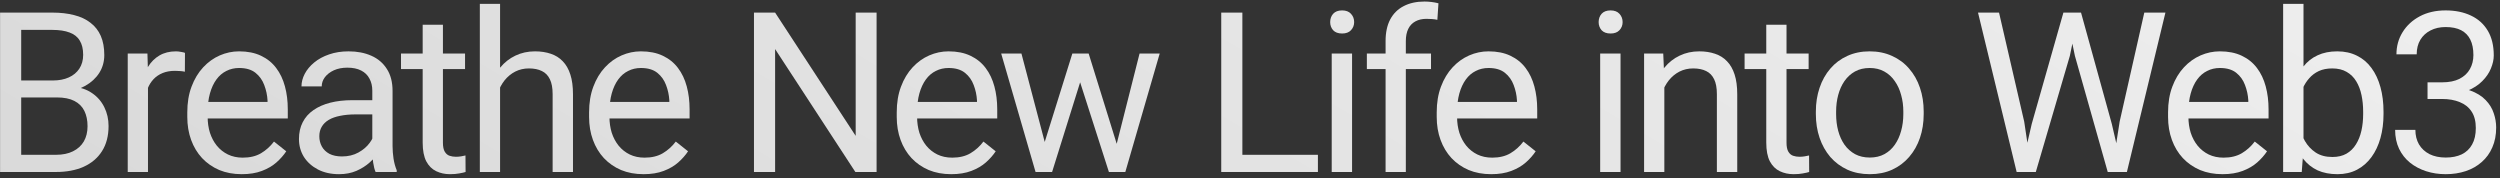
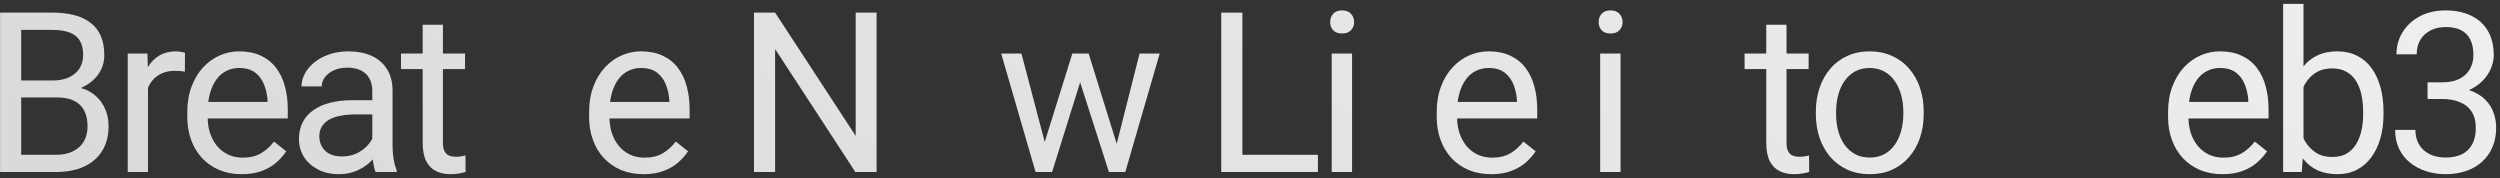
<svg xmlns="http://www.w3.org/2000/svg" width="407" height="29" viewBox="0 0 407 29" fill="none">
  <rect x="0" y="0" width="407" height="29" fill="#333333" stroke="none" />
  <path d="M9.261 15.863H2.685L2.649 13.101H8.62C9.606 13.101 10.467 12.934 11.204 12.602C11.941 12.269 12.511 11.794 12.915 11.176C13.331 10.546 13.539 9.798 13.539 8.93C13.539 7.98 13.355 7.207 12.986 6.613C12.63 6.007 12.077 5.568 11.329 5.294C10.592 5.009 9.654 4.867 8.513 4.867H3.451V28H0.012V2.051H8.513C9.844 2.051 11.032 2.187 12.077 2.461C13.123 2.722 14.008 3.138 14.733 3.708C15.47 4.267 16.028 4.98 16.408 5.847C16.788 6.714 16.979 7.754 16.979 8.966C16.979 10.035 16.705 11.004 16.159 11.871C15.612 12.726 14.852 13.427 13.877 13.974C12.915 14.52 11.786 14.871 10.491 15.025L9.261 15.863ZM9.101 28H1.331L3.273 25.202H9.101C10.194 25.202 11.121 25.012 11.881 24.632C12.654 24.251 13.242 23.717 13.646 23.028C14.05 22.327 14.252 21.501 14.252 20.55C14.252 19.588 14.079 18.756 13.735 18.055C13.39 17.354 12.85 16.814 12.113 16.433C11.376 16.053 10.426 15.863 9.261 15.863H4.36L4.396 13.101H11.097L11.828 14.099C13.075 14.206 14.133 14.562 15 15.168C15.868 15.762 16.527 16.523 16.979 17.449C17.442 18.376 17.674 19.398 17.674 20.515C17.674 22.131 17.317 23.497 16.604 24.614C15.903 25.719 14.911 26.562 13.628 27.145C12.345 27.715 10.836 28 9.101 28Z" fill="url(#paint0_linear_360_3)" />
  <path d="M24.091 11.746V28H20.794V8.716H24.002L24.091 11.746ZM30.115 8.609L30.097 11.675C29.824 11.615 29.562 11.58 29.313 11.568C29.075 11.544 28.802 11.532 28.493 11.532C27.733 11.532 27.061 11.651 26.479 11.889C25.897 12.126 25.404 12.459 25 12.887C24.596 13.315 24.275 13.825 24.038 14.419C23.812 15.002 23.663 15.643 23.592 16.344L22.665 16.879C22.665 15.714 22.778 14.621 23.004 13.6C23.241 12.578 23.604 11.675 24.091 10.891C24.578 10.095 25.196 9.477 25.945 9.037C26.705 8.586 27.608 8.36 28.654 8.36C28.891 8.36 29.164 8.39 29.473 8.449C29.782 8.496 29.996 8.55 30.115 8.609Z" fill="url(#paint1_linear_360_3)" />
  <path d="M39.348 28.356C38.006 28.356 36.788 28.131 35.695 27.679C34.614 27.216 33.681 26.568 32.897 25.737C32.124 24.905 31.53 23.919 31.114 22.778C30.699 21.637 30.491 20.39 30.491 19.035V18.287C30.491 16.718 30.722 15.322 31.186 14.099C31.649 12.863 32.279 11.817 33.075 10.962C33.871 10.106 34.774 9.459 35.784 9.019C36.794 8.58 37.839 8.36 38.921 8.36C40.299 8.36 41.487 8.597 42.485 9.073C43.495 9.548 44.321 10.213 44.962 11.069C45.604 11.912 46.079 12.911 46.388 14.063C46.697 15.204 46.852 16.451 46.852 17.806V19.285H32.451V16.594H43.554V16.344C43.507 15.489 43.329 14.657 43.02 13.849C42.723 13.041 42.247 12.376 41.594 11.853C40.94 11.33 40.049 11.069 38.921 11.069C38.172 11.069 37.483 11.229 36.853 11.55C36.224 11.859 35.683 12.322 35.231 12.94C34.78 13.558 34.429 14.312 34.18 15.204C33.93 16.095 33.806 17.122 33.806 18.287V19.035C33.806 19.95 33.93 20.812 34.18 21.62C34.441 22.416 34.816 23.117 35.303 23.723C35.802 24.329 36.402 24.804 37.103 25.148C37.816 25.493 38.623 25.665 39.526 25.665C40.691 25.665 41.677 25.428 42.485 24.952C43.293 24.477 44 23.841 44.606 23.045L46.602 24.632C46.186 25.261 45.657 25.861 45.016 26.432C44.374 27.002 43.584 27.465 42.645 27.822C41.719 28.178 40.62 28.356 39.348 28.356Z" fill="url(#paint2_linear_360_3)" />
  <path d="M60.612 24.703V14.776C60.612 14.015 60.457 13.356 60.148 12.798C59.851 12.227 59.4 11.788 58.794 11.479C58.188 11.17 57.439 11.015 56.548 11.015C55.717 11.015 54.986 11.158 54.356 11.443C53.738 11.728 53.251 12.102 52.895 12.566C52.55 13.029 52.378 13.528 52.378 14.063H49.081C49.081 13.374 49.259 12.691 49.615 12.013C49.972 11.336 50.483 10.724 51.148 10.178C51.825 9.619 52.633 9.18 53.572 8.859C54.522 8.526 55.58 8.36 56.744 8.36C58.146 8.36 59.382 8.597 60.451 9.073C61.532 9.548 62.376 10.267 62.982 11.229C63.6 12.18 63.909 13.374 63.909 14.812V23.794C63.909 24.436 63.962 25.119 64.069 25.843C64.188 26.568 64.36 27.192 64.586 27.715V28H61.146C60.98 27.62 60.849 27.115 60.754 26.485C60.659 25.843 60.612 25.249 60.612 24.703ZM61.182 16.309L61.218 18.625H57.885C56.946 18.625 56.109 18.703 55.372 18.857C54.635 19 54.017 19.22 53.518 19.517C53.019 19.814 52.639 20.188 52.378 20.639C52.116 21.079 51.986 21.596 51.986 22.19C51.986 22.796 52.122 23.348 52.396 23.847C52.669 24.346 53.079 24.744 53.625 25.041C54.184 25.327 54.867 25.469 55.675 25.469C56.685 25.469 57.576 25.255 58.348 24.828C59.121 24.4 59.733 23.877 60.184 23.259C60.647 22.641 60.897 22.041 60.932 21.459L62.34 23.045C62.257 23.544 62.032 24.097 61.663 24.703C61.295 25.309 60.802 25.891 60.184 26.45C59.578 26.996 58.853 27.453 58.01 27.822C57.178 28.178 56.239 28.356 55.194 28.356C53.887 28.356 52.74 28.101 51.754 27.59C50.78 27.079 50.019 26.396 49.473 25.541C48.938 24.673 48.671 23.705 48.671 22.636C48.671 21.602 48.873 20.693 49.277 19.909C49.681 19.113 50.263 18.453 51.023 17.93C51.784 17.396 52.699 16.992 53.768 16.718C54.837 16.445 56.031 16.309 57.35 16.309H61.182Z" fill="url(#paint3_linear_360_3)" />
  <path d="M75.709 8.716V11.247H65.283V8.716H75.709ZM68.811 4.029H72.109V23.224C72.109 23.877 72.21 24.37 72.412 24.703C72.614 25.036 72.875 25.255 73.196 25.362C73.516 25.469 73.861 25.523 74.229 25.523C74.503 25.523 74.788 25.499 75.085 25.451C75.394 25.392 75.625 25.345 75.78 25.309L75.798 28C75.536 28.083 75.192 28.16 74.764 28.232C74.348 28.315 73.843 28.356 73.249 28.356C72.441 28.356 71.699 28.196 71.021 27.875C70.344 27.554 69.803 27.02 69.4 26.271C69.007 25.511 68.811 24.489 68.811 23.206V4.029Z" fill="url(#paint4_linear_360_3)" />
-   <path d="M81.413 0.625V28H78.116V0.625H81.413ZM80.629 17.627L79.257 17.574C79.269 16.255 79.465 15.037 79.845 13.92C80.225 12.792 80.76 11.811 81.449 10.98C82.138 10.148 82.958 9.506 83.908 9.055C84.871 8.592 85.934 8.36 87.098 8.36C88.049 8.36 88.904 8.491 89.665 8.752C90.425 9.001 91.073 9.405 91.608 9.964C92.154 10.522 92.57 11.247 92.855 12.138C93.14 13.017 93.283 14.093 93.283 15.364V28H89.968V15.328C89.968 14.318 89.819 13.511 89.522 12.905C89.225 12.287 88.791 11.841 88.221 11.568C87.651 11.283 86.95 11.14 86.118 11.14C85.298 11.14 84.55 11.312 83.873 11.657C83.207 12.002 82.631 12.477 82.144 13.083C81.669 13.689 81.294 14.384 81.021 15.168C80.76 15.94 80.629 16.76 80.629 17.627Z" fill="url(#paint5_linear_360_3)" />
  <path d="M104.762 28.356C103.419 28.356 102.201 28.131 101.108 27.679C100.027 27.216 99.094 26.568 98.31 25.737C97.538 24.905 96.944 23.919 96.528 22.778C96.112 21.637 95.904 20.39 95.904 19.035V18.287C95.904 16.718 96.136 15.322 96.599 14.099C97.062 12.863 97.692 11.817 98.488 10.962C99.284 10.106 100.187 9.459 101.197 9.019C102.207 8.58 103.253 8.36 104.334 8.36C105.712 8.36 106.9 8.597 107.898 9.073C108.908 9.548 109.734 10.213 110.376 11.069C111.017 11.912 111.493 12.911 111.802 14.063C112.11 15.204 112.265 16.451 112.265 17.806V19.285H97.865V16.594H108.968V16.344C108.92 15.489 108.742 14.657 108.433 13.849C108.136 13.041 107.661 12.376 107.007 11.853C106.354 11.33 105.463 11.069 104.334 11.069C103.585 11.069 102.896 11.229 102.267 11.55C101.637 11.859 101.096 12.322 100.645 12.94C100.193 13.558 99.843 14.312 99.593 15.204C99.344 16.095 99.219 17.122 99.219 18.287V19.035C99.219 19.95 99.344 20.812 99.593 21.62C99.855 22.416 100.229 23.117 100.716 23.723C101.215 24.329 101.815 24.804 102.516 25.148C103.229 25.493 104.037 25.665 104.94 25.665C106.104 25.665 107.091 25.428 107.898 24.952C108.706 24.477 109.413 23.841 110.019 23.045L112.015 24.632C111.6 25.261 111.071 25.861 110.429 26.432C109.788 27.002 108.997 27.465 108.059 27.822C107.132 28.178 106.033 28.356 104.762 28.356Z" fill="url(#paint6_linear_360_3)" />
  <path d="M142.708 2.051V28H139.251L126.187 7.986V28H122.747V2.051H126.187L139.304 22.119V2.051H142.708Z" fill="url(#paint7_linear_360_3)" />
-   <path d="M154.847 28.356C153.504 28.356 152.286 28.131 151.193 27.679C150.112 27.216 149.179 26.568 148.395 25.737C147.623 24.905 147.029 23.919 146.613 22.778C146.197 21.637 145.989 20.39 145.989 19.035V18.287C145.989 16.718 146.221 15.322 146.684 14.099C147.147 12.863 147.777 11.817 148.573 10.962C149.369 10.106 150.272 9.459 151.282 9.019C152.292 8.58 153.338 8.36 154.419 8.36C155.797 8.36 156.985 8.597 157.983 9.073C158.993 9.548 159.819 10.213 160.461 11.069C161.102 11.912 161.577 12.911 161.886 14.063C162.195 15.204 162.35 16.451 162.35 17.806V19.285H147.949V16.594H159.053V16.344C159.005 15.489 158.827 14.657 158.518 13.849C158.221 13.041 157.746 12.376 157.092 11.853C156.439 11.33 155.548 11.069 154.419 11.069C153.67 11.069 152.981 11.229 152.351 11.55C151.722 11.859 151.181 12.322 150.73 12.94C150.278 13.558 149.928 14.312 149.678 15.204C149.429 16.095 149.304 17.122 149.304 18.287V19.035C149.304 19.95 149.429 20.812 149.678 21.62C149.94 22.416 150.314 23.117 150.801 23.723C151.3 24.329 151.9 24.804 152.601 25.148C153.314 25.493 154.122 25.665 155.025 25.665C156.189 25.665 157.175 25.428 157.983 24.952C158.791 24.477 159.498 23.841 160.104 23.045L162.1 24.632C161.684 25.261 161.156 25.861 160.514 26.432C159.872 27.002 159.082 27.465 158.144 27.822C157.217 28.178 156.118 28.356 154.847 28.356Z" fill="url(#paint8_linear_360_3)" />
  <path d="M169.623 24.578L174.577 8.716H176.752L176.324 11.871L171.28 28H169.159L169.623 24.578ZM166.29 8.716L170.514 24.756L170.817 28H168.589L162.993 8.716H166.29ZM181.492 24.632L185.52 8.716H188.799L183.203 28H180.993L181.492 24.632ZM177.233 8.716L182.08 24.311L182.633 28H180.53L175.344 11.835L174.916 8.716H177.233Z" fill="url(#paint9_linear_360_3)" />
  <path d="M214.555 25.202V28H201.581V25.202H214.555ZM202.258 2.051V28H198.818V2.051H202.258Z" fill="url(#paint10_linear_360_3)" />
  <path d="M220.117 8.716V28H216.802V8.716H220.117ZM216.553 3.601C216.553 3.067 216.713 2.615 217.034 2.247C217.367 1.879 217.854 1.694 218.496 1.694C219.125 1.694 219.607 1.879 219.939 2.247C220.284 2.615 220.456 3.067 220.456 3.601C220.456 4.112 220.284 4.552 219.939 4.92C219.607 5.277 219.125 5.455 218.496 5.455C217.854 5.455 217.367 5.277 217.034 4.92C216.713 4.552 216.553 4.112 216.553 3.601Z" fill="url(#paint11_linear_360_3)" />
-   <path d="M228.87 28H225.572V6.685C225.572 5.294 225.822 4.124 226.321 3.174C226.832 2.211 227.563 1.486 228.513 0.999C229.464 0.5 230.592 0.251 231.899 0.251C232.28 0.251 232.66 0.274 233.04 0.322C233.432 0.37 233.812 0.441 234.181 0.536L234.002 3.227C233.753 3.168 233.468 3.126 233.147 3.102C232.838 3.079 232.529 3.067 232.22 3.067C231.519 3.067 230.913 3.209 230.402 3.494C229.903 3.768 229.523 4.172 229.262 4.706C229 5.241 228.87 5.9 228.87 6.685V28ZM232.969 8.716V11.247H222.525V8.716H232.969Z" fill="url(#paint12_linear_360_3)" />
  <path d="M242.755 28.356C241.412 28.356 240.194 28.131 239.101 27.679C238.02 27.216 237.087 26.568 236.303 25.737C235.531 24.905 234.937 23.919 234.521 22.778C234.105 21.637 233.897 20.39 233.897 19.035V18.287C233.897 16.718 234.129 15.322 234.592 14.099C235.055 12.863 235.685 11.817 236.481 10.962C237.277 10.106 238.18 9.459 239.19 9.019C240.2 8.58 241.246 8.36 242.327 8.36C243.705 8.36 244.893 8.597 245.891 9.073C246.901 9.548 247.727 10.213 248.369 11.069C249.01 11.912 249.485 12.911 249.794 14.063C250.103 15.204 250.258 16.451 250.258 17.806V19.285H235.857V16.594H246.961V16.344C246.913 15.489 246.735 14.657 246.426 13.849C246.129 13.041 245.654 12.376 245 11.853C244.347 11.33 243.456 11.069 242.327 11.069C241.578 11.069 240.889 11.229 240.259 11.55C239.63 11.859 239.089 12.322 238.638 12.94C238.186 13.558 237.836 14.312 237.586 15.204C237.337 16.095 237.212 17.122 237.212 18.287V19.035C237.212 19.95 237.337 20.812 237.586 21.62C237.847 22.416 238.222 23.117 238.709 23.723C239.208 24.329 239.808 24.804 240.509 25.148C241.222 25.493 242.03 25.665 242.933 25.665C244.097 25.665 245.083 25.428 245.891 24.952C246.699 24.477 247.406 23.841 248.012 23.045L250.008 24.632C249.592 25.261 249.064 25.861 248.422 26.432C247.78 27.002 246.99 27.465 246.052 27.822C245.125 28.178 244.026 28.356 242.755 28.356Z" fill="url(#paint13_linear_360_3)" />
  <path d="M263.823 8.716V28H260.508V8.716H263.823ZM260.259 3.601C260.259 3.067 260.419 2.615 260.74 2.247C261.073 1.879 261.56 1.694 262.201 1.694C262.831 1.694 263.312 1.879 263.645 2.247C263.99 2.615 264.162 3.067 264.162 3.601C264.162 4.112 263.99 4.552 263.645 4.92C263.312 5.277 262.831 5.455 262.201 5.455C261.56 5.455 261.073 5.277 260.74 4.92C260.419 4.552 260.259 4.112 260.259 3.601Z" fill="url(#paint14_linear_360_3)" />
-   <path d="M270.954 12.833V28H267.657V8.716H270.775L270.954 12.833ZM270.169 17.627L268.797 17.574C268.809 16.255 269.005 15.037 269.385 13.92C269.765 12.792 270.3 11.811 270.989 10.98C271.678 10.148 272.498 9.506 273.449 9.055C274.411 8.592 275.475 8.36 276.639 8.36C277.589 8.36 278.445 8.491 279.205 8.752C279.966 9.001 280.613 9.405 281.148 9.964C281.695 10.522 282.11 11.247 282.396 12.138C282.681 13.017 282.823 14.093 282.823 15.364V28H279.508V15.328C279.508 14.318 279.36 13.511 279.063 12.905C278.766 12.287 278.332 11.841 277.762 11.568C277.191 11.283 276.49 11.14 275.659 11.14C274.839 11.14 274.09 11.312 273.413 11.657C272.748 12.002 272.171 12.477 271.684 13.083C271.209 13.689 270.835 14.384 270.562 15.168C270.3 15.94 270.169 16.76 270.169 17.627Z" fill="url(#paint15_linear_360_3)" />
  <path d="M294.445 8.716V11.247H284.019V8.716H294.445ZM287.548 4.029H290.845V23.224C290.845 23.877 290.946 24.37 291.148 24.703C291.35 25.036 291.611 25.255 291.932 25.362C292.253 25.469 292.597 25.523 292.966 25.523C293.239 25.523 293.524 25.499 293.821 25.451C294.13 25.392 294.362 25.345 294.516 25.309L294.534 28C294.273 28.083 293.928 28.16 293.5 28.232C293.084 28.315 292.579 28.356 291.985 28.356C291.177 28.356 290.435 28.196 289.758 27.875C289.08 27.554 288.54 27.02 288.136 26.271C287.744 25.511 287.548 24.489 287.548 23.206V4.029Z" fill="url(#paint16_linear_360_3)" />
  <path d="M295.622 18.572V18.162C295.622 16.772 295.824 15.483 296.228 14.295C296.632 13.095 297.215 12.055 297.975 11.176C298.735 10.285 299.656 9.596 300.737 9.108C301.819 8.609 303.031 8.36 304.373 8.36C305.728 8.36 306.946 8.609 308.027 9.108C309.12 9.596 310.047 10.285 310.807 11.176C311.579 12.055 312.168 13.095 312.571 14.295C312.975 15.483 313.177 16.772 313.177 18.162V18.572C313.177 19.962 312.975 21.251 312.571 22.439C312.168 23.628 311.579 24.667 310.807 25.558C310.047 26.438 309.126 27.127 308.045 27.626C306.975 28.113 305.763 28.356 304.409 28.356C303.054 28.356 301.837 28.113 300.755 27.626C299.674 27.127 298.747 26.438 297.975 25.558C297.215 24.667 296.632 23.628 296.228 22.439C295.824 21.251 295.622 19.962 295.622 18.572ZM298.92 18.162V18.572C298.92 19.534 299.032 20.443 299.258 21.299C299.484 22.142 299.823 22.891 300.274 23.544C300.737 24.198 301.314 24.715 302.003 25.095C302.692 25.463 303.494 25.648 304.409 25.648C305.312 25.648 306.102 25.463 306.779 25.095C307.468 24.715 308.039 24.198 308.49 23.544C308.942 22.891 309.28 22.142 309.506 21.299C309.744 20.443 309.862 19.534 309.862 18.572V18.162C309.862 17.212 309.744 16.314 309.506 15.471C309.28 14.616 308.936 13.861 308.472 13.207C308.021 12.542 307.451 12.019 306.761 11.639C306.084 11.259 305.288 11.069 304.373 11.069C303.47 11.069 302.674 11.259 301.985 11.639C301.308 12.019 300.737 12.542 300.274 13.207C299.823 13.861 299.484 14.616 299.258 15.471C299.032 16.314 298.92 17.212 298.92 18.162Z" fill="url(#paint17_linear_360_3)" />
-   <path d="M330.771 20.158L335.922 2.051H338.417L336.973 9.091L331.43 28H328.953L330.771 20.158ZM325.442 2.051L329.541 19.802L330.771 28H328.311L322.02 2.051H325.442ZM345.082 19.784L349.092 2.051H352.532L346.258 28H343.799L345.082 19.784ZM338.791 2.051L343.799 20.158L345.617 28H343.14L337.793 9.091L336.331 2.051H338.791Z" fill="url(#paint18_linear_360_3)" />
  <path d="M361.819 28.356C360.476 28.356 359.258 28.131 358.165 27.679C357.084 27.216 356.151 26.568 355.367 25.737C354.595 24.905 354.001 23.919 353.585 22.778C353.169 21.637 352.961 20.39 352.961 19.035V18.287C352.961 16.718 353.193 15.322 353.656 14.099C354.119 12.863 354.749 11.817 355.545 10.962C356.341 10.106 357.244 9.459 358.254 9.019C359.264 8.58 360.31 8.36 361.391 8.36C362.769 8.36 363.957 8.597 364.955 9.073C365.965 9.548 366.791 10.213 367.433 11.069C368.074 11.912 368.55 12.911 368.858 14.063C369.167 15.204 369.322 16.451 369.322 17.806V19.285H354.921V16.594H366.025V16.344C365.977 15.489 365.799 14.657 365.49 13.849C365.193 13.041 364.718 12.376 364.064 11.853C363.411 11.33 362.52 11.069 361.391 11.069C360.642 11.069 359.953 11.229 359.324 11.55C358.694 11.859 358.153 12.322 357.702 12.94C357.25 13.558 356.9 14.312 356.65 15.204C356.401 16.095 356.276 17.122 356.276 18.287V19.035C356.276 19.95 356.401 20.812 356.65 21.62C356.912 22.416 357.286 23.117 357.773 23.723C358.272 24.329 358.872 24.804 359.573 25.148C360.286 25.493 361.094 25.665 361.997 25.665C363.161 25.665 364.147 25.428 364.955 24.952C365.763 24.477 366.47 23.841 367.076 23.045L369.072 24.632C368.657 25.261 368.128 25.861 367.486 26.432C366.845 27.002 366.054 27.465 365.116 27.822C364.189 28.178 363.09 28.356 361.819 28.356Z" fill="url(#paint19_linear_360_3)" />
  <path d="M371.694 0.625H375.009V24.257L374.723 28H371.694V0.625ZM388.037 18.198V18.572C388.037 19.974 387.87 21.275 387.538 22.475C387.205 23.663 386.718 24.697 386.076 25.576C385.435 26.455 384.65 27.139 383.724 27.626C382.797 28.113 381.734 28.356 380.533 28.356C379.31 28.356 378.234 28.148 377.308 27.733C376.393 27.305 375.62 26.693 374.991 25.897C374.361 25.101 373.856 24.139 373.476 23.01C373.108 21.881 372.852 20.61 372.71 19.196V17.556C372.852 16.13 373.108 14.853 373.476 13.724C373.856 12.596 374.361 11.633 374.991 10.837C375.62 10.029 376.393 9.417 377.308 9.001C378.223 8.574 379.286 8.36 380.498 8.36C381.71 8.36 382.785 8.597 383.724 9.073C384.662 9.536 385.446 10.201 386.076 11.069C386.718 11.936 387.205 12.976 387.538 14.188C387.87 15.388 388.037 16.724 388.037 18.198ZM384.722 18.572V18.198C384.722 17.235 384.633 16.332 384.454 15.489C384.276 14.633 383.991 13.885 383.599 13.243C383.207 12.59 382.69 12.079 382.048 11.71C381.407 11.33 380.617 11.14 379.678 11.14C378.846 11.14 378.122 11.283 377.504 11.568C376.898 11.853 376.381 12.239 375.953 12.726C375.525 13.202 375.175 13.748 374.902 14.366C374.64 14.972 374.444 15.602 374.314 16.255V20.55C374.504 21.382 374.813 22.184 375.24 22.956C375.68 23.717 376.262 24.34 376.987 24.828C377.724 25.315 378.632 25.558 379.714 25.558C380.605 25.558 381.365 25.38 381.995 25.024C382.637 24.655 383.153 24.15 383.545 23.509C383.949 22.867 384.246 22.125 384.437 21.281C384.627 20.437 384.722 19.534 384.722 18.572Z" fill="url(#paint20_linear_360_3)" />
  <path d="M395.203 13.404H397.555C398.708 13.404 399.658 13.213 400.407 12.833C401.167 12.441 401.732 11.912 402.1 11.247C402.48 10.57 402.67 9.809 402.67 8.966C402.67 7.968 402.504 7.13 402.171 6.453C401.838 5.776 401.339 5.265 400.674 4.92C400.009 4.576 399.165 4.403 398.143 4.403C397.217 4.403 396.397 4.587 395.684 4.956C394.983 5.312 394.43 5.823 394.026 6.489C393.634 7.154 393.438 7.938 393.438 8.841H390.141C390.141 7.522 390.474 6.322 391.139 5.241C391.805 4.16 392.737 3.298 393.937 2.657C395.149 2.015 396.551 1.694 398.143 1.694C399.712 1.694 401.084 1.974 402.26 2.532C403.437 3.079 404.351 3.898 405.005 4.991C405.658 6.073 405.985 7.421 405.985 9.037C405.985 9.691 405.831 10.392 405.522 11.14C405.225 11.877 404.755 12.566 404.114 13.207C403.484 13.849 402.664 14.378 401.654 14.794C400.644 15.198 399.432 15.4 398.019 15.4H395.203V13.404ZM395.203 16.113V14.134H398.019C399.67 14.134 401.036 14.33 402.118 14.722C403.199 15.114 404.048 15.637 404.666 16.291C405.296 16.944 405.736 17.663 405.985 18.447C406.247 19.22 406.377 19.992 406.377 20.764C406.377 21.976 406.169 23.051 405.753 23.99C405.349 24.929 404.773 25.725 404.025 26.378C403.288 27.032 402.421 27.525 401.423 27.857C400.425 28.19 399.337 28.356 398.161 28.356C397.032 28.356 395.969 28.196 394.971 27.875C393.985 27.554 393.111 27.091 392.351 26.485C391.591 25.867 390.997 25.113 390.569 24.222C390.141 23.319 389.927 22.291 389.927 21.138H393.224C393.224 22.041 393.42 22.831 393.812 23.509C394.216 24.186 394.787 24.715 395.523 25.095C396.272 25.463 397.151 25.648 398.161 25.648C399.171 25.648 400.038 25.475 400.763 25.131C401.5 24.774 402.064 24.239 402.456 23.527C402.86 22.814 403.062 21.917 403.062 20.835C403.062 19.754 402.837 18.869 402.385 18.18C401.934 17.479 401.292 16.962 400.46 16.629C399.64 16.285 398.672 16.113 397.555 16.113H395.203Z" fill="url(#paint21_linear_360_3)" />
  <defs>
    <linearGradient id="paint0_linear_360_3" x1="685.672" y1="-39.732" x2="429.992" y2="390.303" gradientUnits="userSpaceOnUse">
      <stop stop-color="white" />
      <stop offset="1" stop-color="#D1D1D1" />
    </linearGradient>
    <linearGradient id="paint1_linear_360_3" x1="685.672" y1="-39.732" x2="429.992" y2="390.303" gradientUnits="userSpaceOnUse">
      <stop stop-color="white" />
      <stop offset="1" stop-color="#D1D1D1" />
    </linearGradient>
    <linearGradient id="paint2_linear_360_3" x1="685.672" y1="-39.732" x2="429.992" y2="390.303" gradientUnits="userSpaceOnUse">
      <stop stop-color="white" />
      <stop offset="1" stop-color="#D1D1D1" />
    </linearGradient>
    <linearGradient id="paint3_linear_360_3" x1="685.672" y1="-39.732" x2="429.992" y2="390.303" gradientUnits="userSpaceOnUse">
      <stop stop-color="white" />
      <stop offset="1" stop-color="#D1D1D1" />
    </linearGradient>
    <linearGradient id="paint4_linear_360_3" x1="685.672" y1="-39.732" x2="429.992" y2="390.303" gradientUnits="userSpaceOnUse">
      <stop stop-color="white" />
      <stop offset="1" stop-color="#D1D1D1" />
    </linearGradient>
    <linearGradient id="paint5_linear_360_3" x1="685.672" y1="-39.732" x2="429.992" y2="390.303" gradientUnits="userSpaceOnUse">
      <stop stop-color="white" />
      <stop offset="1" stop-color="#D1D1D1" />
    </linearGradient>
    <linearGradient id="paint6_linear_360_3" x1="685.672" y1="-39.732" x2="429.992" y2="390.303" gradientUnits="userSpaceOnUse">
      <stop stop-color="white" />
      <stop offset="1" stop-color="#D1D1D1" />
    </linearGradient>
    <linearGradient id="paint7_linear_360_3" x1="685.672" y1="-39.732" x2="429.992" y2="390.303" gradientUnits="userSpaceOnUse">
      <stop stop-color="white" />
      <stop offset="1" stop-color="#D1D1D1" />
    </linearGradient>
    <linearGradient id="paint8_linear_360_3" x1="685.672" y1="-39.732" x2="429.992" y2="390.303" gradientUnits="userSpaceOnUse">
      <stop stop-color="white" />
      <stop offset="1" stop-color="#D1D1D1" />
    </linearGradient>
    <linearGradient id="paint9_linear_360_3" x1="685.672" y1="-39.732" x2="429.992" y2="390.303" gradientUnits="userSpaceOnUse">
      <stop stop-color="white" />
      <stop offset="1" stop-color="#D1D1D1" />
    </linearGradient>
    <linearGradient id="paint10_linear_360_3" x1="685.672" y1="-39.732" x2="429.992" y2="390.303" gradientUnits="userSpaceOnUse">
      <stop stop-color="white" />
      <stop offset="1" stop-color="#D1D1D1" />
    </linearGradient>
    <linearGradient id="paint11_linear_360_3" x1="685.672" y1="-39.732" x2="429.992" y2="390.303" gradientUnits="userSpaceOnUse">
      <stop stop-color="white" />
      <stop offset="1" stop-color="#D1D1D1" />
    </linearGradient>
    <linearGradient id="paint12_linear_360_3" x1="685.672" y1="-39.732" x2="429.992" y2="390.303" gradientUnits="userSpaceOnUse">
      <stop stop-color="white" />
      <stop offset="1" stop-color="#D1D1D1" />
    </linearGradient>
    <linearGradient id="paint13_linear_360_3" x1="685.672" y1="-39.732" x2="429.992" y2="390.303" gradientUnits="userSpaceOnUse">
      <stop stop-color="white" />
      <stop offset="1" stop-color="#D1D1D1" />
    </linearGradient>
    <linearGradient id="paint14_linear_360_3" x1="685.672" y1="-39.732" x2="429.992" y2="390.303" gradientUnits="userSpaceOnUse">
      <stop stop-color="white" />
      <stop offset="1" stop-color="#D1D1D1" />
    </linearGradient>
    <linearGradient id="paint15_linear_360_3" x1="685.672" y1="-39.732" x2="429.992" y2="390.303" gradientUnits="userSpaceOnUse">
      <stop stop-color="white" />
      <stop offset="1" stop-color="#D1D1D1" />
    </linearGradient>
    <linearGradient id="paint16_linear_360_3" x1="685.672" y1="-39.732" x2="429.992" y2="390.303" gradientUnits="userSpaceOnUse">
      <stop stop-color="white" />
      <stop offset="1" stop-color="#D1D1D1" />
    </linearGradient>
    <linearGradient id="paint17_linear_360_3" x1="685.672" y1="-39.732" x2="429.992" y2="390.303" gradientUnits="userSpaceOnUse">
      <stop stop-color="white" />
      <stop offset="1" stop-color="#D1D1D1" />
    </linearGradient>
    <linearGradient id="paint18_linear_360_3" x1="685.672" y1="-39.732" x2="429.992" y2="390.303" gradientUnits="userSpaceOnUse">
      <stop stop-color="white" />
      <stop offset="1" stop-color="#D1D1D1" />
    </linearGradient>
    <linearGradient id="paint19_linear_360_3" x1="685.672" y1="-39.732" x2="429.992" y2="390.303" gradientUnits="userSpaceOnUse">
      <stop stop-color="white" />
      <stop offset="1" stop-color="#D1D1D1" />
    </linearGradient>
    <linearGradient id="paint20_linear_360_3" x1="685.672" y1="-39.732" x2="429.992" y2="390.303" gradientUnits="userSpaceOnUse">
      <stop stop-color="white" />
      <stop offset="1" stop-color="#D1D1D1" />
    </linearGradient>
    <linearGradient id="paint21_linear_360_3" x1="685.672" y1="-39.732" x2="429.992" y2="390.303" gradientUnits="userSpaceOnUse">
      <stop stop-color="white" />
      <stop offset="1" stop-color="#D1D1D1" />
    </linearGradient>
  </defs>
</svg>